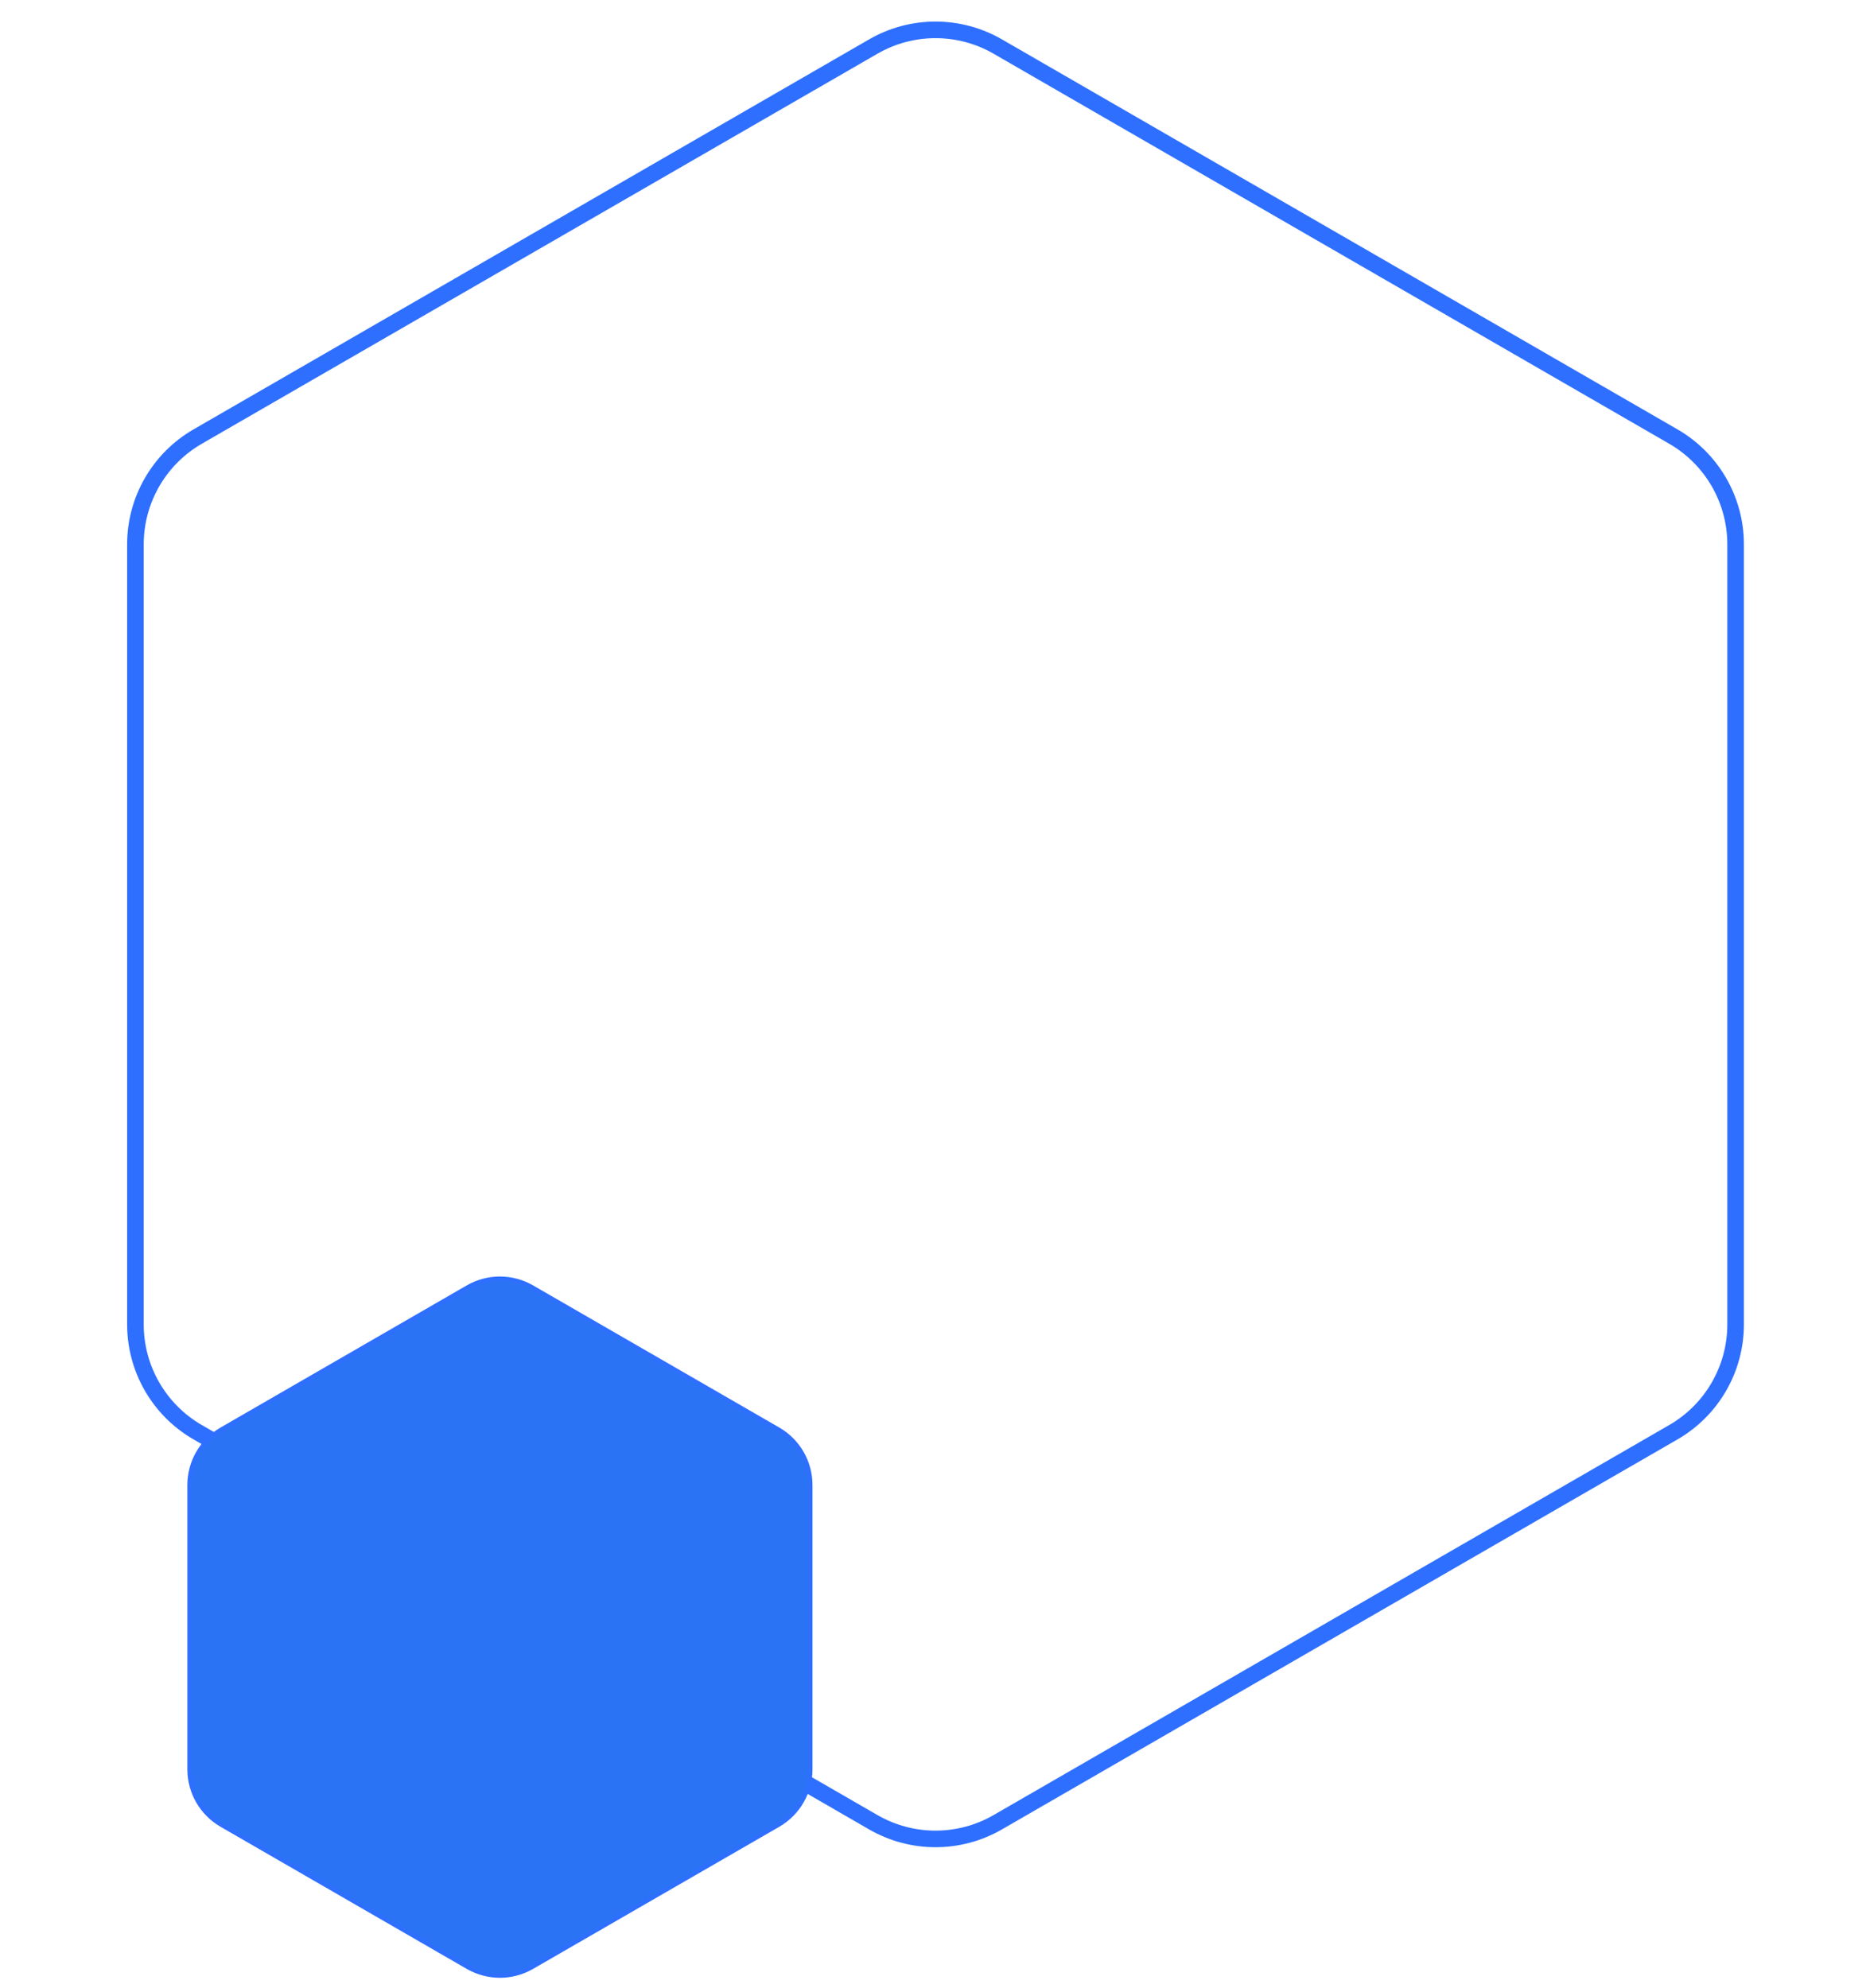
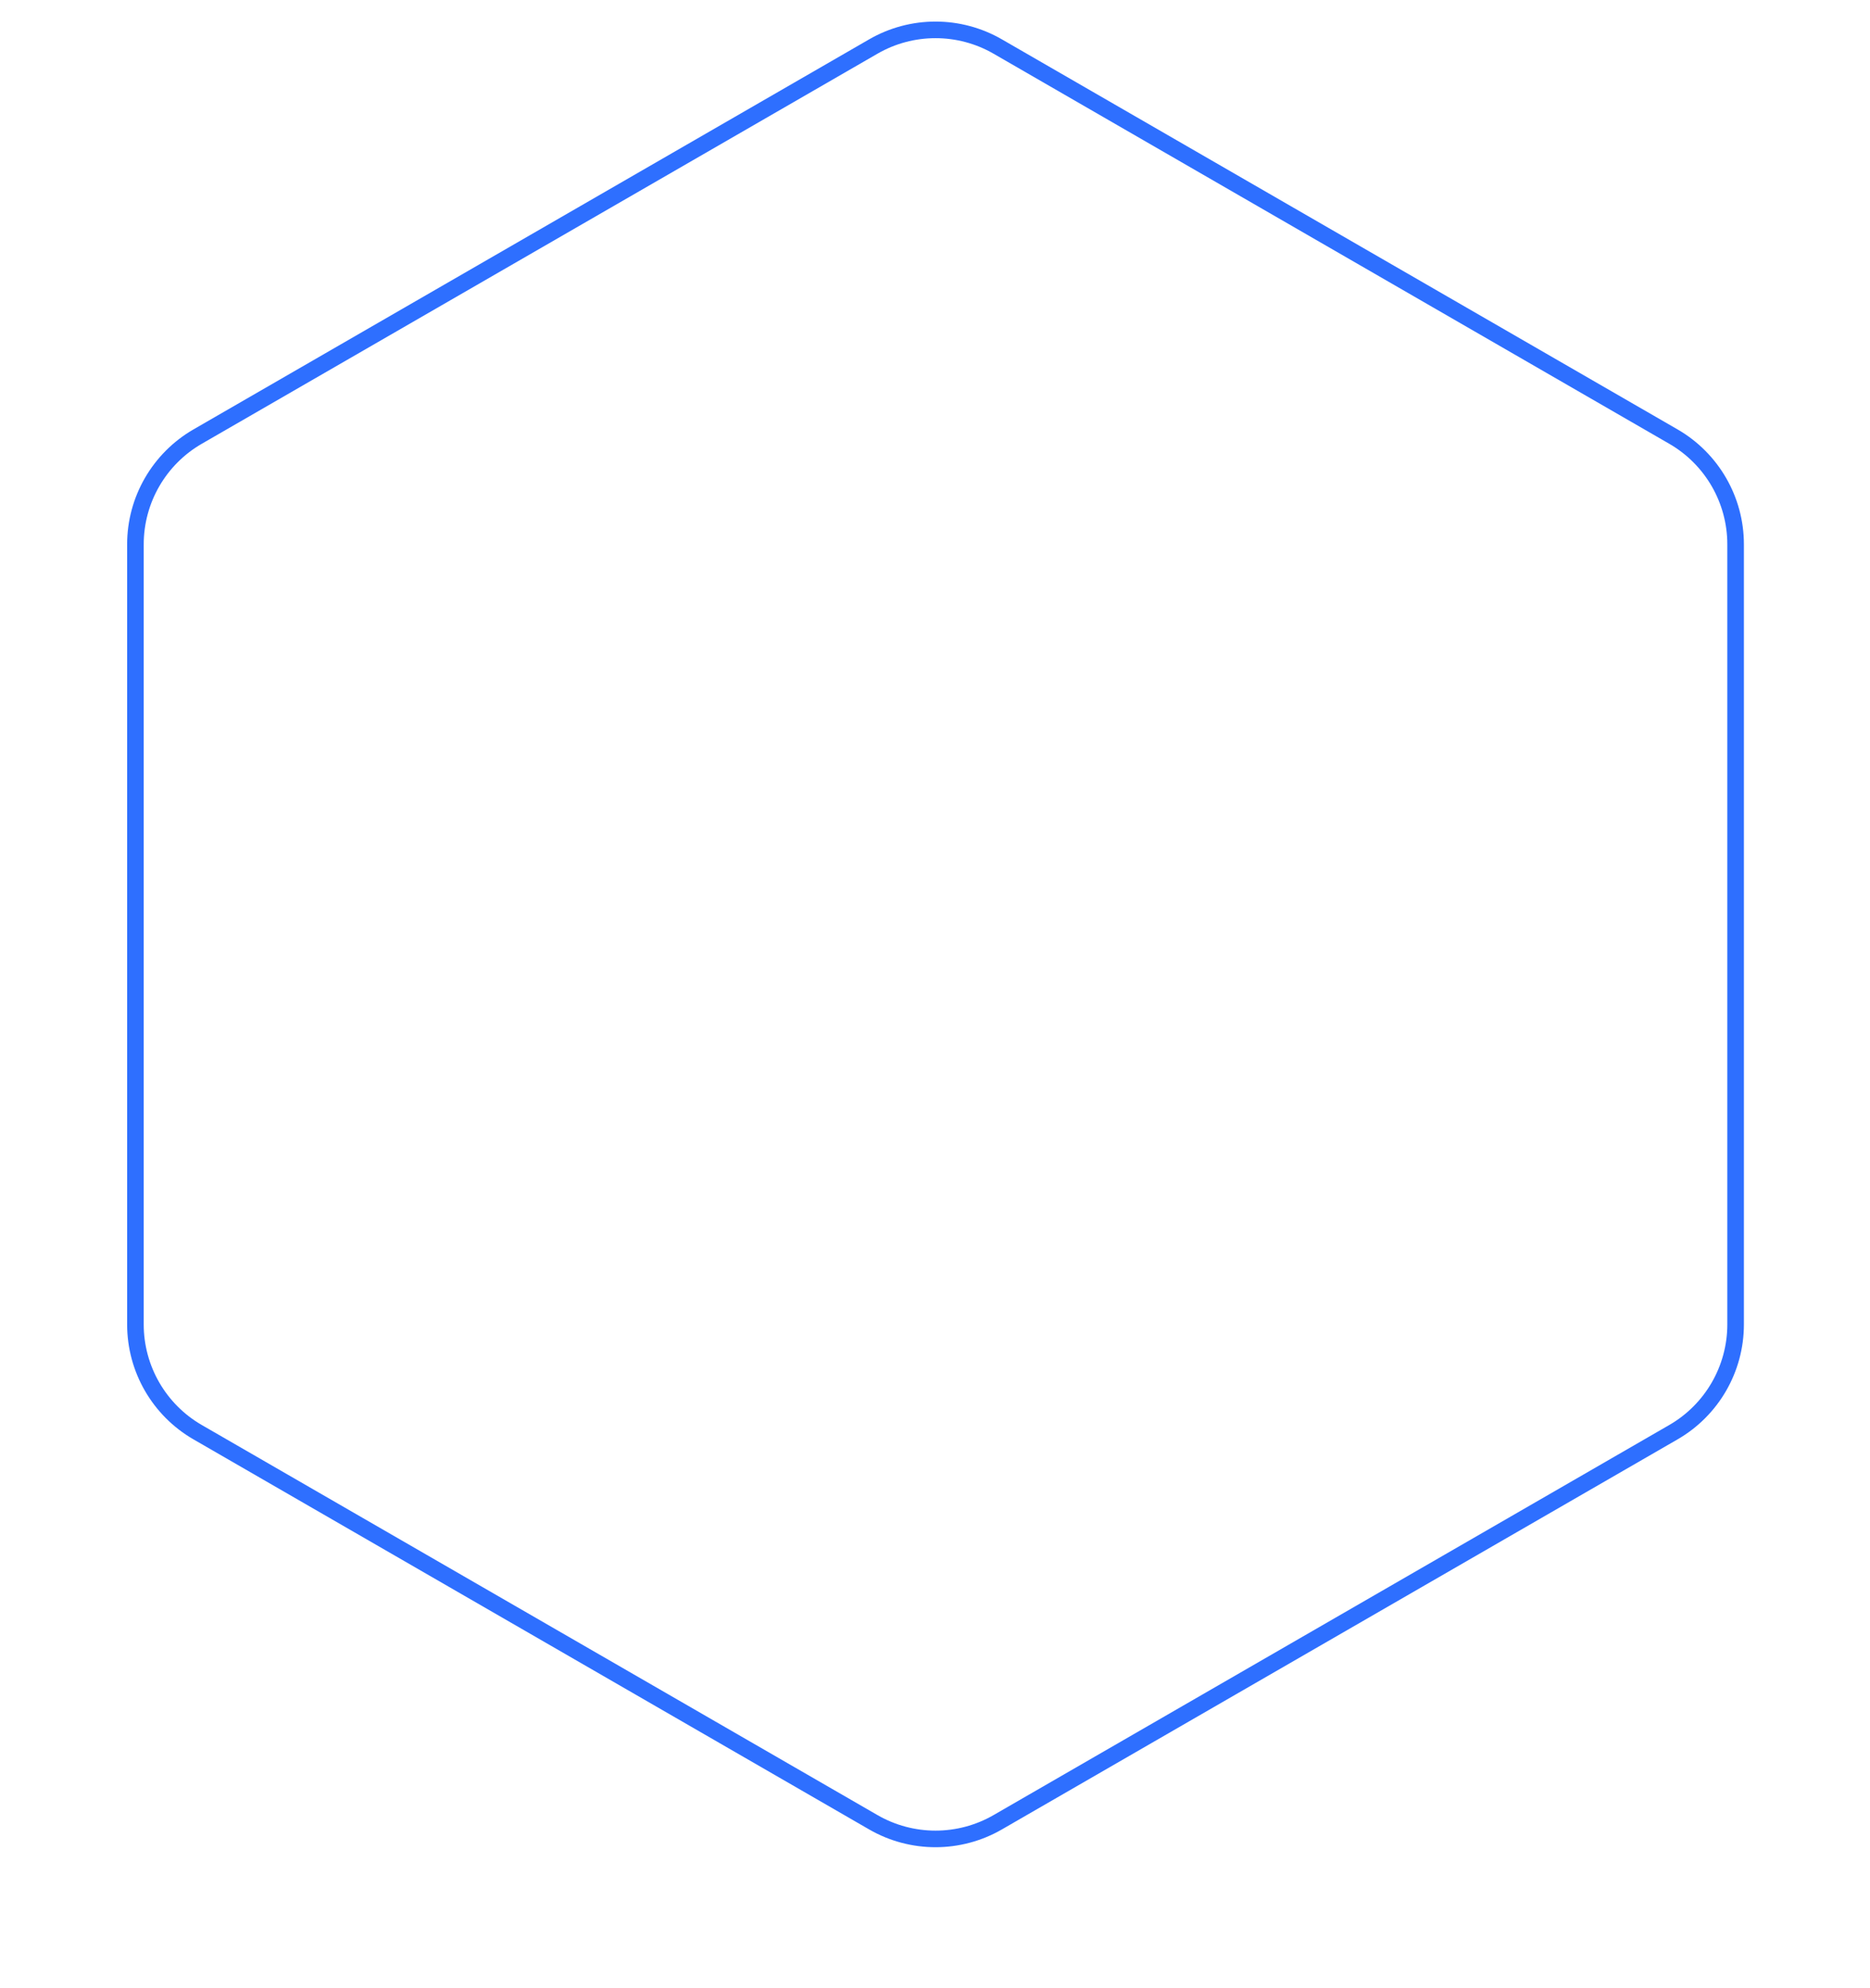
<svg xmlns="http://www.w3.org/2000/svg" width="601" height="639" viewBox="0 0 601 639" fill="none">
  <path d="M320.667 14.959C308.291 7.814 293.043 7.814 280.667 14.959L63.526 140.325C51.15 147.471 43.526 160.676 43.526 174.967V425.699C43.526 439.99 51.15 453.196 63.526 460.341L280.667 585.707C293.043 592.852 308.291 592.852 320.667 585.707L537.808 460.341C550.184 453.196 557.808 439.99 557.808 425.699V174.967C557.808 160.676 550.184 147.471 537.808 140.325L320.667 14.959Z" stroke="#2E6FFF" stroke-width="5.333" />
-   <path d="M171 413.735C164.606 410.044 156.728 410.044 150.334 413.735L71.208 459.419C64.814 463.111 60.875 469.933 60.875 477.316V568.684C60.875 576.067 64.814 582.889 71.208 586.581L150.334 632.265C156.728 635.956 164.606 635.956 171 632.265L250.126 586.581C256.52 582.889 260.459 576.067 260.459 568.684V477.316C260.459 469.933 256.52 463.111 250.126 459.419L171 413.735Z" fill="#2A73F4" stroke="#2E6FFF" stroke-width="1.333" />
</svg>